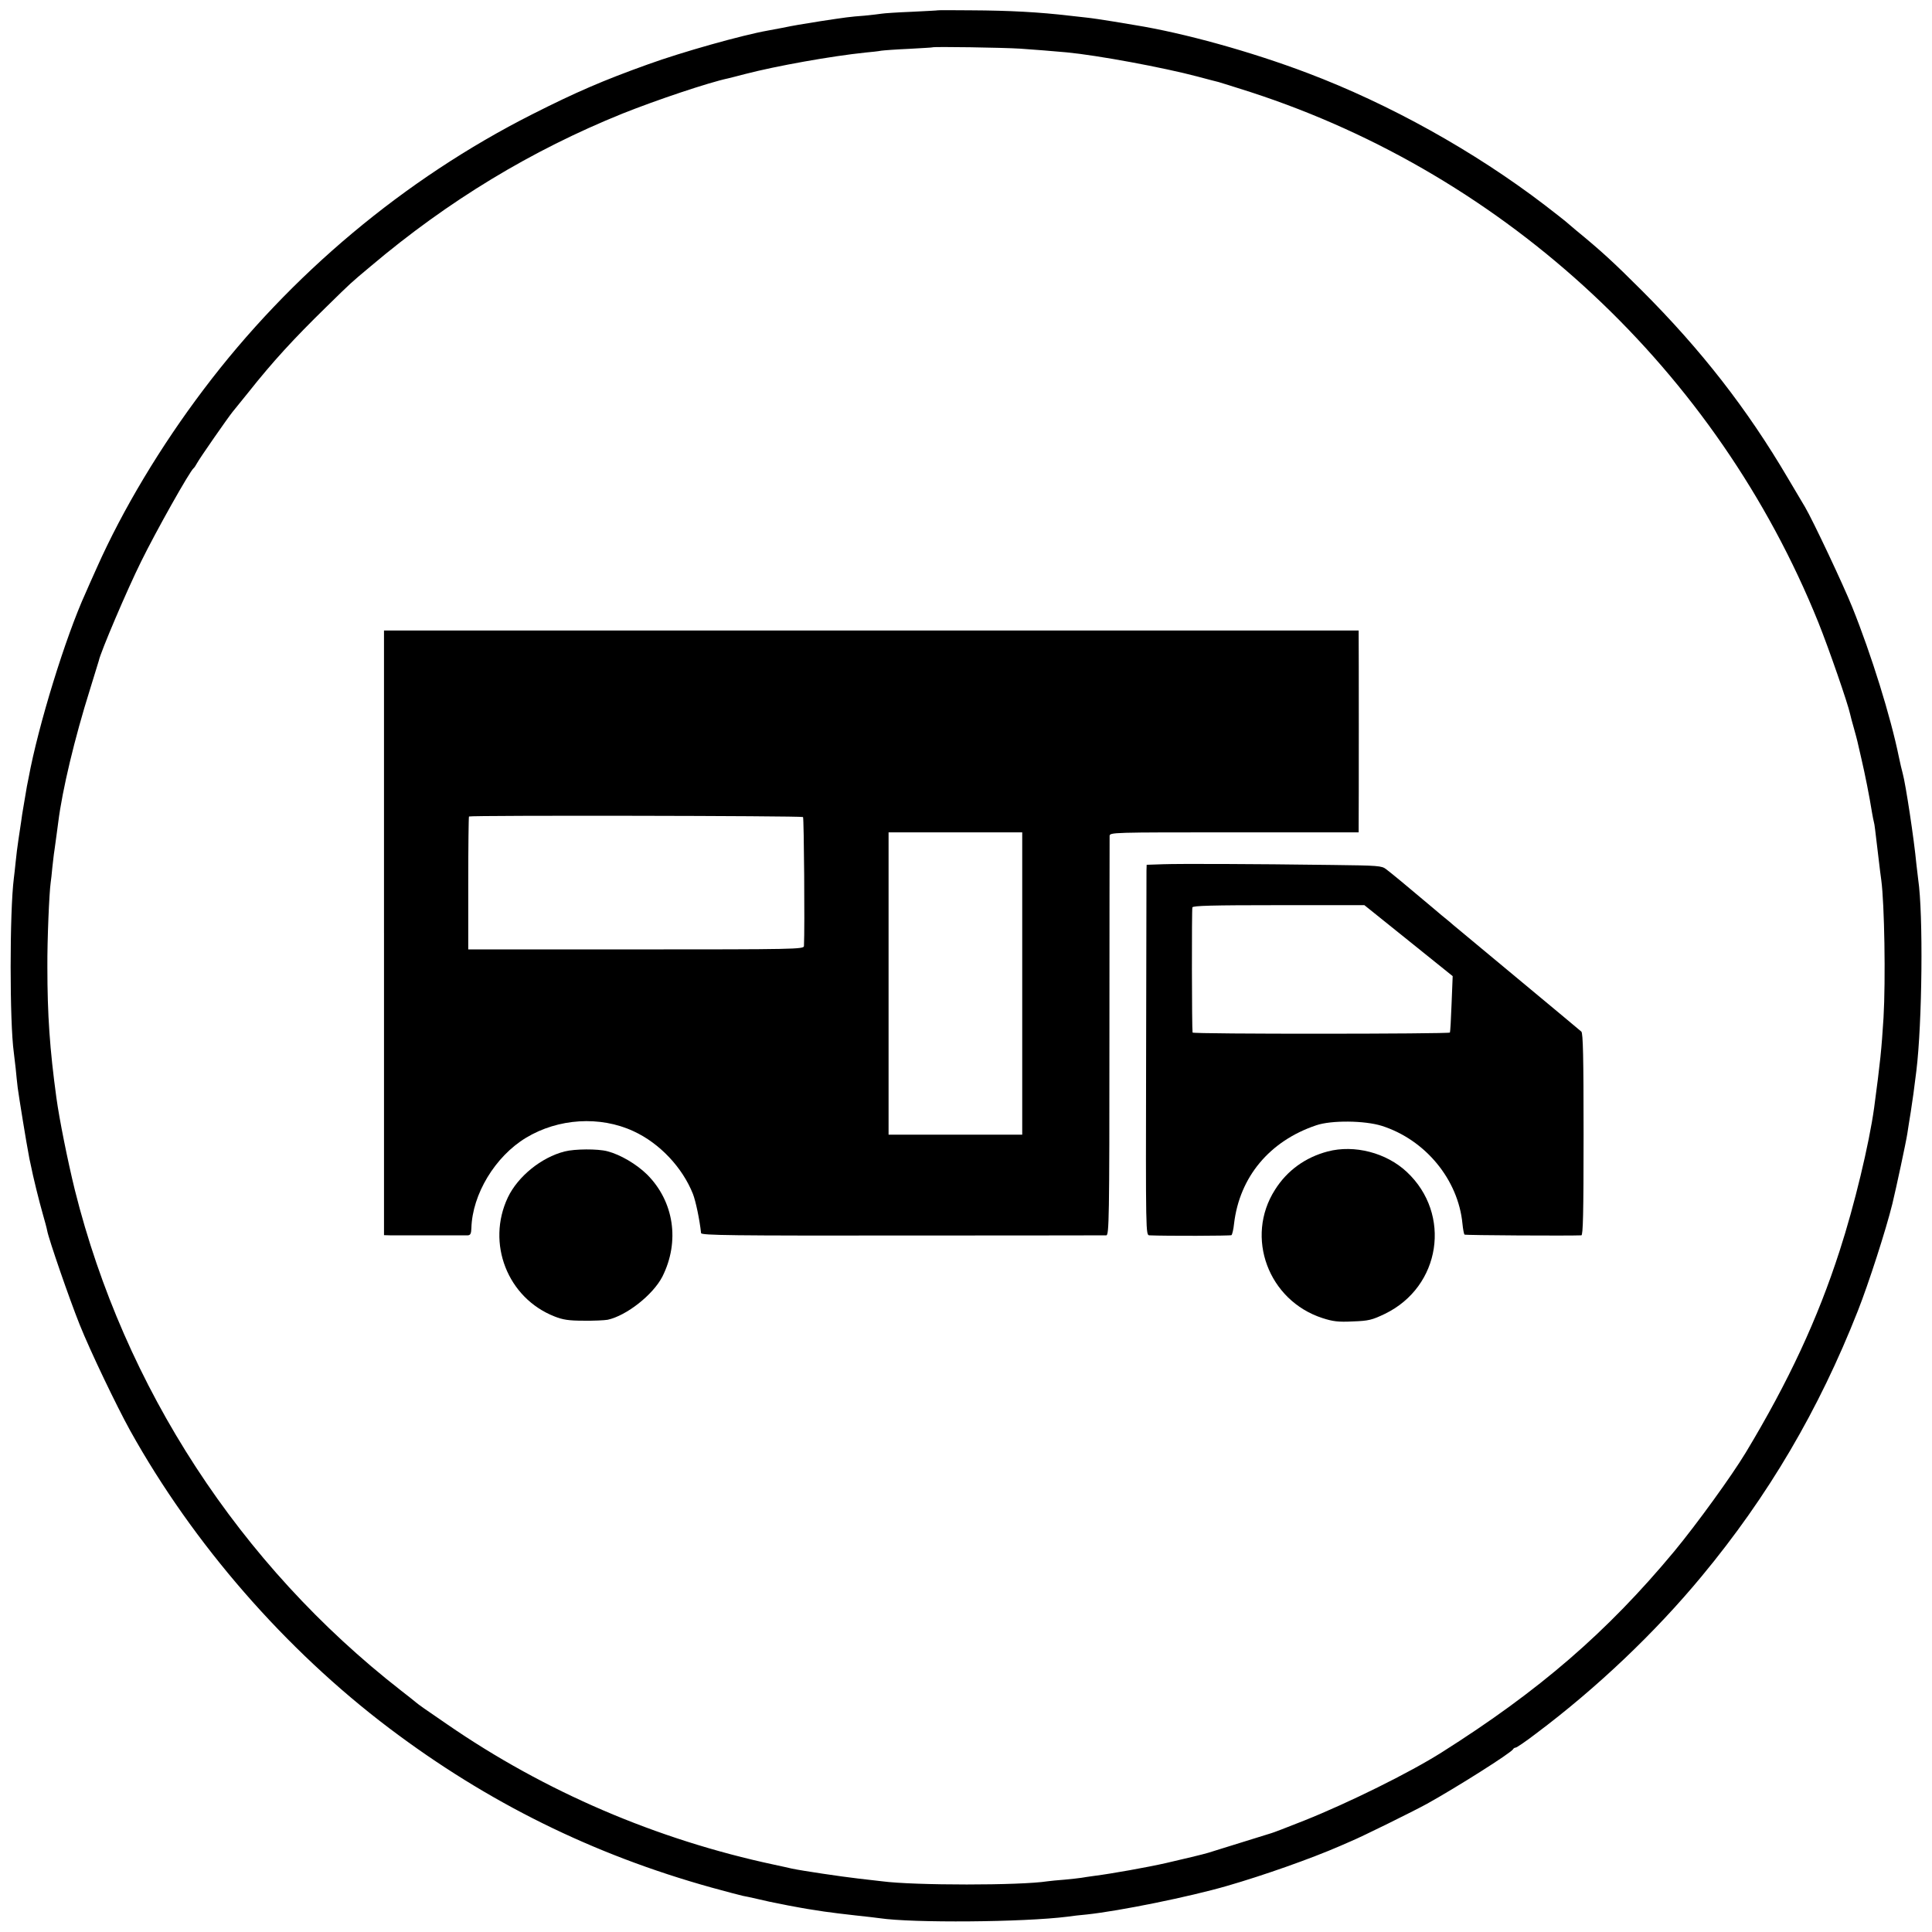
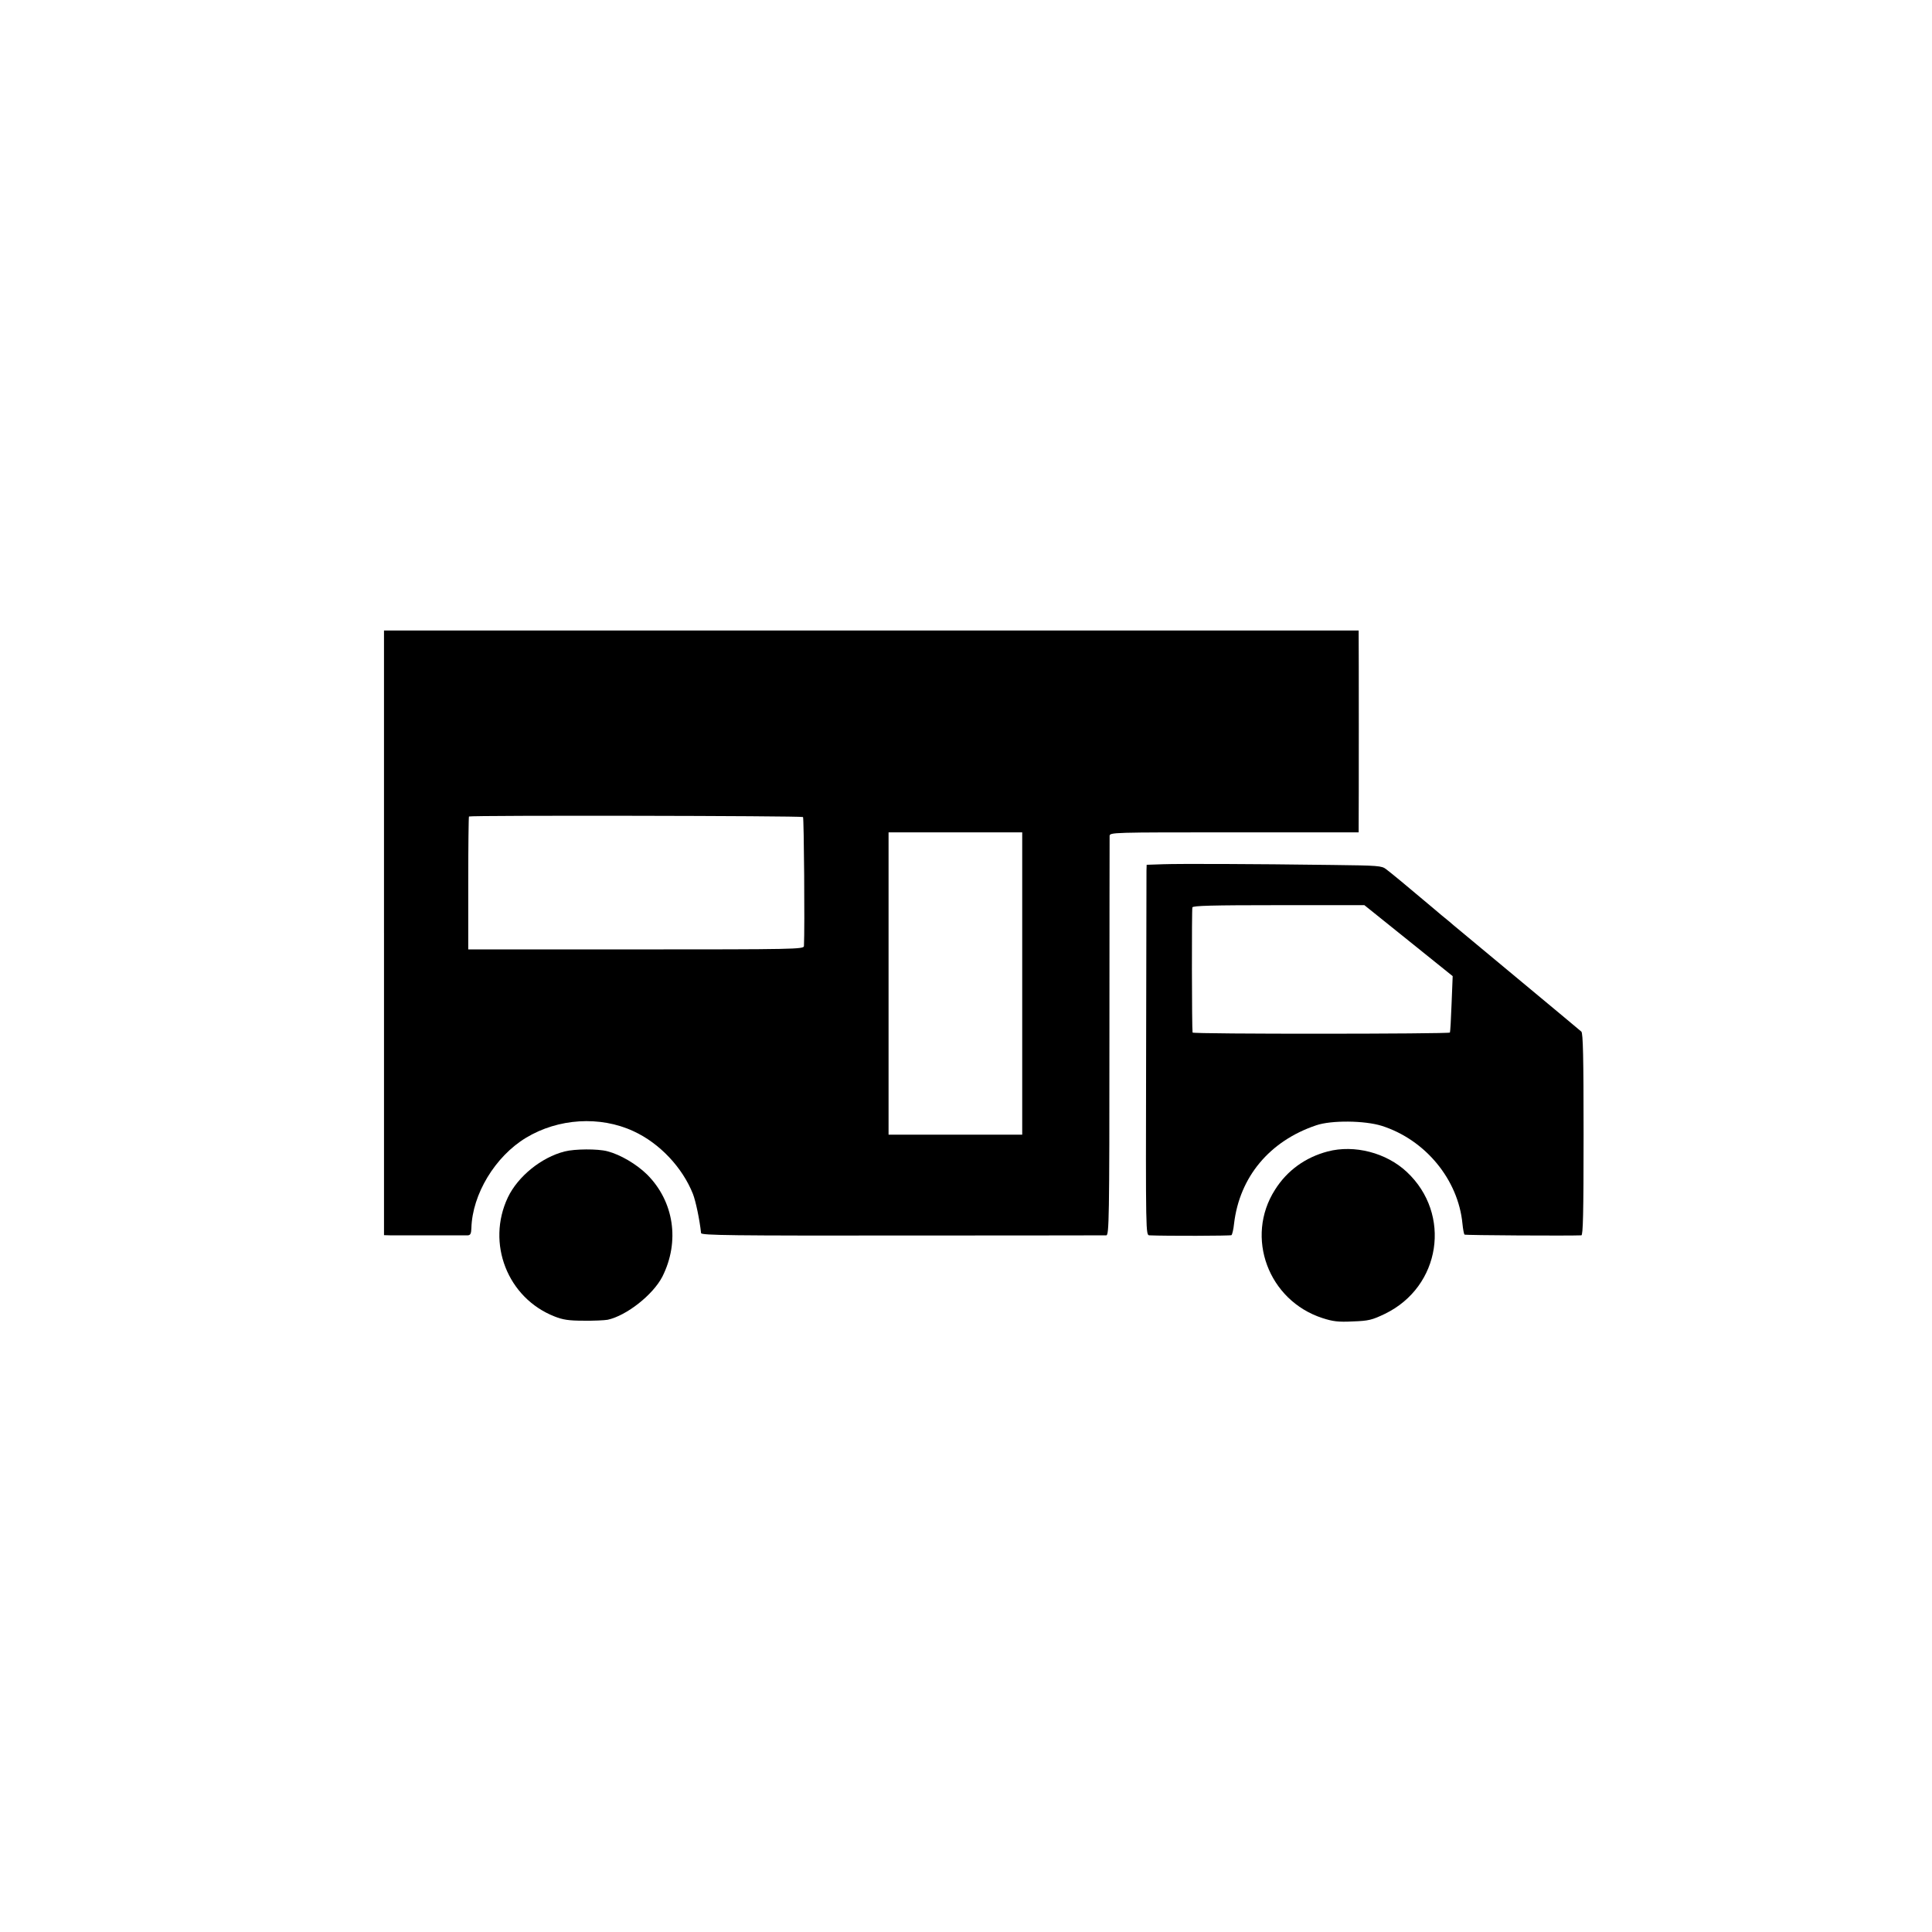
<svg xmlns="http://www.w3.org/2000/svg" version="1.0" width="1048pt" height="1048pt" viewBox="0 0 1048 1048" preserveAspectRatio="xMidYMid meet">
  <g transform="translate(0,1048) scale(0.1,-0.1)" fill="#000000" stroke="none">
-     <path d="M5087 10424 c-1 -1 -65 -4 -143 -8 -77 -3 -149 -8 -160 -10 -12 -2 -54 -7 -95 -11 -81 -6 -100 -9 -239 -30 -112 -18 -138 -22 -206 -36 -28 -5 -64 -12 -80 -15 -140 -25 -464 -116 -649 -183 -243 -87 -393 -152 -630 -272 -691 -350 -1310 -868 -1780 -1491 -233 -308 -439 -651 -580 -968 -26 -58 -53 -118 -60 -135 -110 -241 -258 -722 -310 -1005 -3 -14 -7 -34 -9 -45 -2 -11 -7 -40 -11 -65 -4 -25 -9 -54 -11 -65 -2 -10 -6 -37 -9 -60 -3 -22 -10 -67 -15 -100 -5 -33 -12 -87 -15 -120 -3 -33 -8 -73 -10 -90 -23 -182 -23 -781 0 -945 2 -14 6 -52 10 -85 3 -33 8 -80 11 -105 6 -47 50 -317 59 -360 2 -14 7 -38 11 -55 13 -67 47 -204 66 -270 11 -38 22 -79 24 -91 9 -48 120 -369 176 -509 58 -145 200 -441 274 -575 342 -615 842 -1189 1406 -1615 532 -402 1104 -685 1748 -864 80 -22 156 -42 170 -45 14 -2 48 -10 75 -16 60 -14 68 -16 170 -36 44 -8 91 -17 105 -19 14 -2 54 -8 90 -14 36 -5 112 -15 170 -21 58 -6 116 -13 130 -15 181 -27 782 -22 1020 8 25 4 72 9 105 12 178 19 558 96 761 155 198 57 458 149 614 217 19 8 44 19 55 24 61 25 342 164 415 204 162 90 461 279 468 297 2 4 8 8 13 8 6 0 56 34 112 77 328 246 644 546 898 853 360 434 635 901 847 1440 58 147 152 438 187 580 21 87 74 334 81 380 3 19 11 73 19 120 12 80 16 106 30 220 32 260 38 854 10 1040 -2 14 -6 52 -10 85 -12 130 -58 433 -74 490 -5 17 -14 57 -21 90 -44 216 -149 554 -252 810 -48 120 -215 474 -257 545 -5 8 -46 78 -92 155 -221 376 -470 696 -794 1020 -154 154 -222 216 -355 325 -30 25 -57 48 -60 51 -3 3 -52 41 -110 86 -383 293 -844 549 -1288 717 -306 116 -670 217 -937 260 -16 3 -70 12 -120 20 -49 8 -115 18 -145 21 -30 3 -71 8 -90 10 -161 19 -322 28 -533 29 -98 1 -179 1 -180 0z m448 -208 c98 -7 150 -11 251 -20 168 -16 524 -82 709 -131 55 -15 107 -28 115 -30 8 -2 87 -27 175 -55 1393 -453 2529 -1515 3078 -2875 56 -139 161 -442 173 -499 2 -10 11 -44 20 -75 9 -31 17 -63 19 -71 2 -8 12 -53 23 -100 18 -77 42 -196 57 -290 3 -19 8 -42 10 -50 4 -15 5 -28 25 -195 6 -49 12 -103 15 -120 17 -128 24 -539 12 -746 -11 -173 -17 -235 -51 -489 -27 -195 -107 -529 -187 -775 -119 -369 -277 -709 -509 -1094 -78 -129 -265 -387 -388 -536 -365 -439 -732 -756 -1262 -1091 -174 -110 -504 -273 -744 -369 -93 -37 -174 -68 -180 -69 -6 -2 -78 -24 -161 -50 -82 -25 -163 -51 -180 -56 -25 -8 -143 -36 -230 -56 -101 -23 -298 -58 -385 -69 -30 -4 -63 -9 -74 -11 -10 -2 -51 -6 -90 -10 -39 -3 -81 -7 -94 -9 -146 -23 -723 -23 -897 0 -16 2 -75 9 -130 15 -88 10 -304 42 -360 54 -11 3 -54 12 -95 21 -638 136 -1246 397 -1775 762 -120 82 -154 106 -168 118 -7 6 -43 35 -82 65 -875 682 -1501 1643 -1769 2715 -39 159 -84 383 -100 500 -36 263 -49 451 -49 710 -1 146 10 404 18 458 2 12 6 49 9 82 4 33 8 74 11 90 10 76 16 113 21 155 22 176 89 456 172 720 25 80 46 150 48 156 8 43 153 384 230 539 80 163 264 490 284 505 4 3 12 15 19 28 13 25 167 246 192 277 9 11 47 58 85 105 133 168 247 292 423 464 143 140 129 127 241 221 421 356 872 629 1367 829 183 73 465 168 573 191 8 2 49 12 90 23 173 45 472 98 655 117 33 3 71 7 85 10 14 2 81 7 150 10 69 4 126 7 127 8 4 5 386 -1 478 -7z" />
-     <path d="M2083 5420 l0 -1640 34 -1 c18 0 116 0 218 0 102 0 193 0 203 0 14 1 18 10 19 39 5 184 129 389 296 490 175 106 402 120 583 36 142 -65 266 -197 323 -341 15 -39 36 -138 44 -212 2 -12 168 -14 1092 -13 600 0 1097 1 1106 1 15 1 17 88 17 1074 0 589 1 1081 1 1092 1 20 7 20 676 20 l675 0 0 40 c1 50 1 1002 0 1033 l0 22 -2643 0 -2644 0 0 -1640z m2273 628 c5 -6 10 -601 5 -700 -1 -17 -51 -18 -911 -18 l-910 0 0 358 c0 197 2 361 4 363 8 7 1804 4 1812 -3z m1189 -903 l0 -820 -362 0 -363 0 0 820 0 820 363 0 362 0 0 -820z" />
+     <path d="M2083 5420 l0 -1640 34 -1 c18 0 116 0 218 0 102 0 193 0 203 0 14 1 18 10 19 39 5 184 129 389 296 490 175 106 402 120 583 36 142 -65 266 -197 323 -341 15 -39 36 -138 44 -212 2 -12 168 -14 1092 -13 600 0 1097 1 1106 1 15 1 17 88 17 1074 0 589 1 1081 1 1092 1 20 7 20 676 20 l675 0 0 40 c1 50 1 1002 0 1033 l0 22 -2643 0 -2644 0 0 -1640m2273 628 c5 -6 10 -601 5 -700 -1 -17 -51 -18 -911 -18 l-910 0 0 358 c0 197 2 361 4 363 8 7 1804 4 1812 -3z m1189 -903 l0 -820 -362 0 -363 0 0 820 0 820 363 0 362 0 0 -820z" />
    <path d="M6308 5792 l-88 -3 -1 -32 c0 -18 -1 -470 -2 -1004 -2 -967 -2 -973 18 -974 90 -4 439 -3 445 1 4 3 11 31 14 62 30 254 193 449 446 534 82 28 262 26 355 -3 236 -75 415 -291 438 -531 3 -30 8 -56 11 -59 4 -4 568 -7 634 -4 9 1 12 117 12 547 0 423 -3 548 -12 558 -7 6 -161 135 -342 285 -180 150 -338 281 -350 291 -11 10 -41 35 -66 55 -25 21 -67 57 -95 80 -79 67 -178 149 -206 170 -24 19 -44 20 -290 23 -447 6 -830 7 -921 4z m1332 -414 l240 -193 -6 -149 c-3 -83 -7 -153 -9 -157 -6 -8 -1395 -9 -1396 0 -4 18 -5 668 -1 679 3 9 106 12 468 12 l465 0 239 -192z" />
    <path d="M3063 4234 c-127 -32 -254 -136 -308 -249 -118 -249 -2 -546 253 -646 45 -18 78 -23 157 -23 55 -1 114 2 131 5 102 22 246 135 297 234 96 191 63 408 -83 554 -57 56 -145 108 -215 126 -52 14 -178 13 -232 -1z" />
    <path d="M7202 4234 c-121 -32 -220 -103 -286 -208 -164 -257 -36 -601 258 -696 56 -18 85 -22 164 -18 87 3 105 8 174 41 304 147 364 541 119 770 -111 104 -284 149 -429 111z" />
  </g>
</svg>